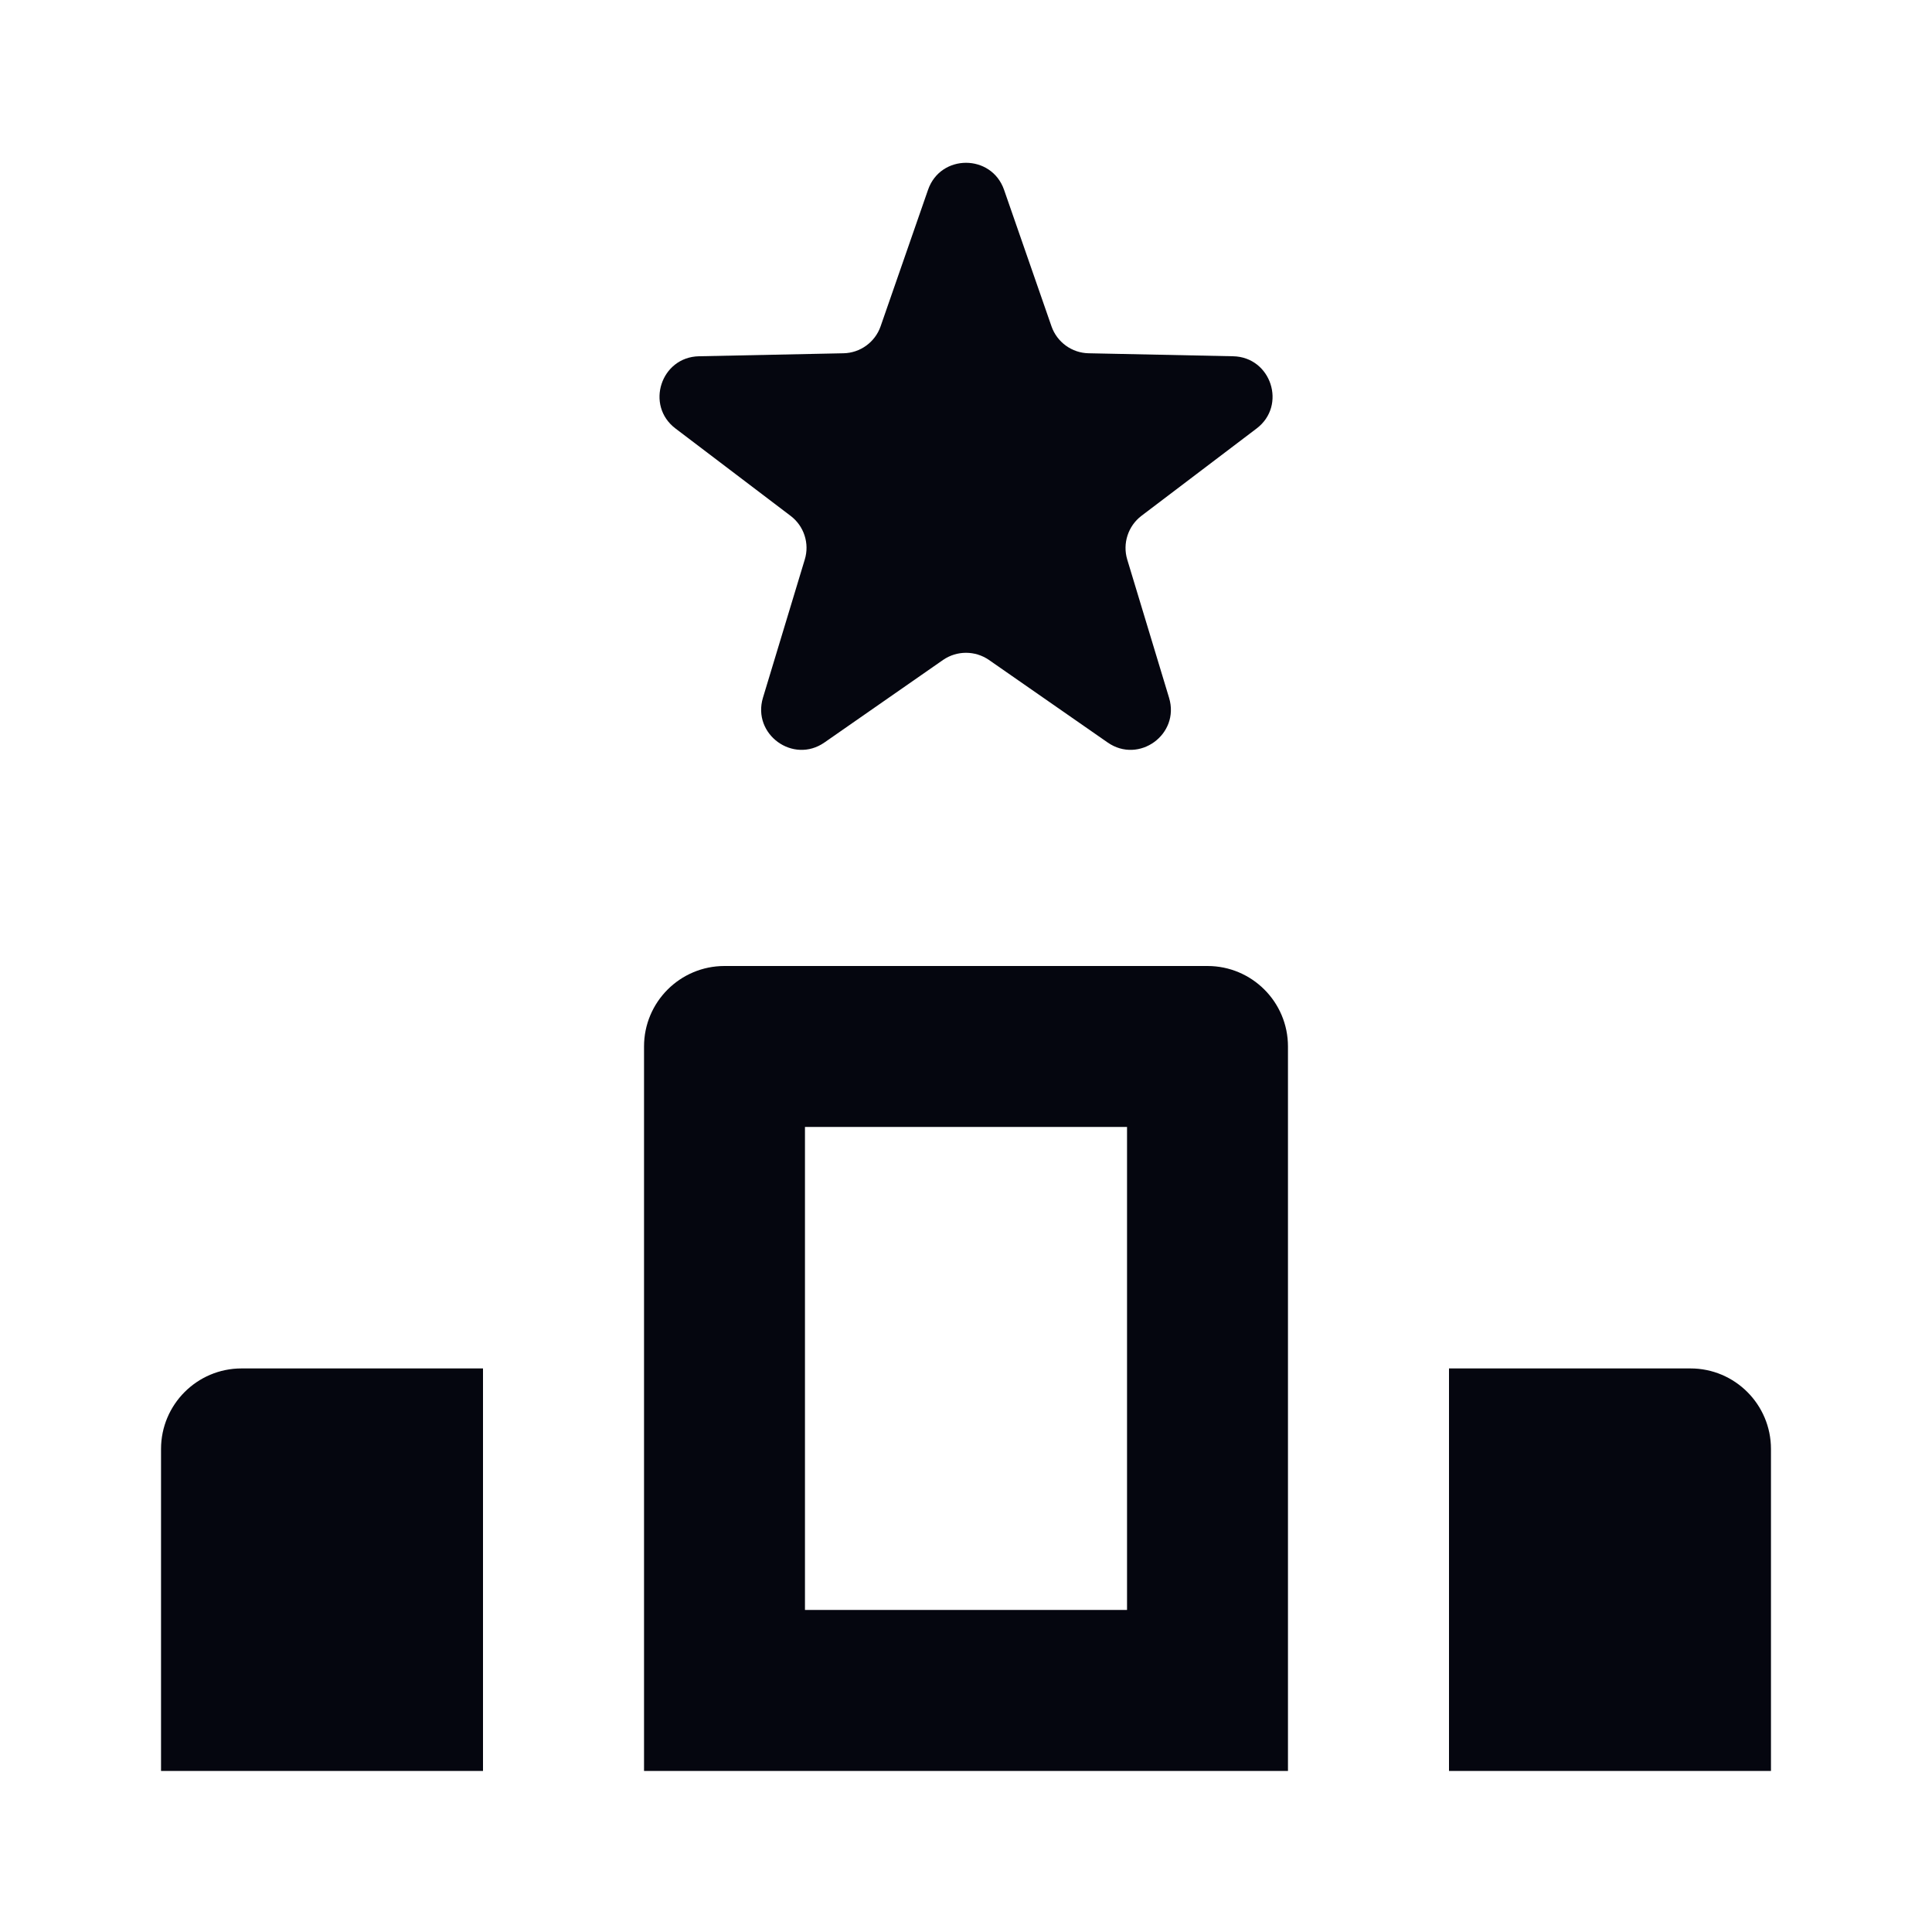
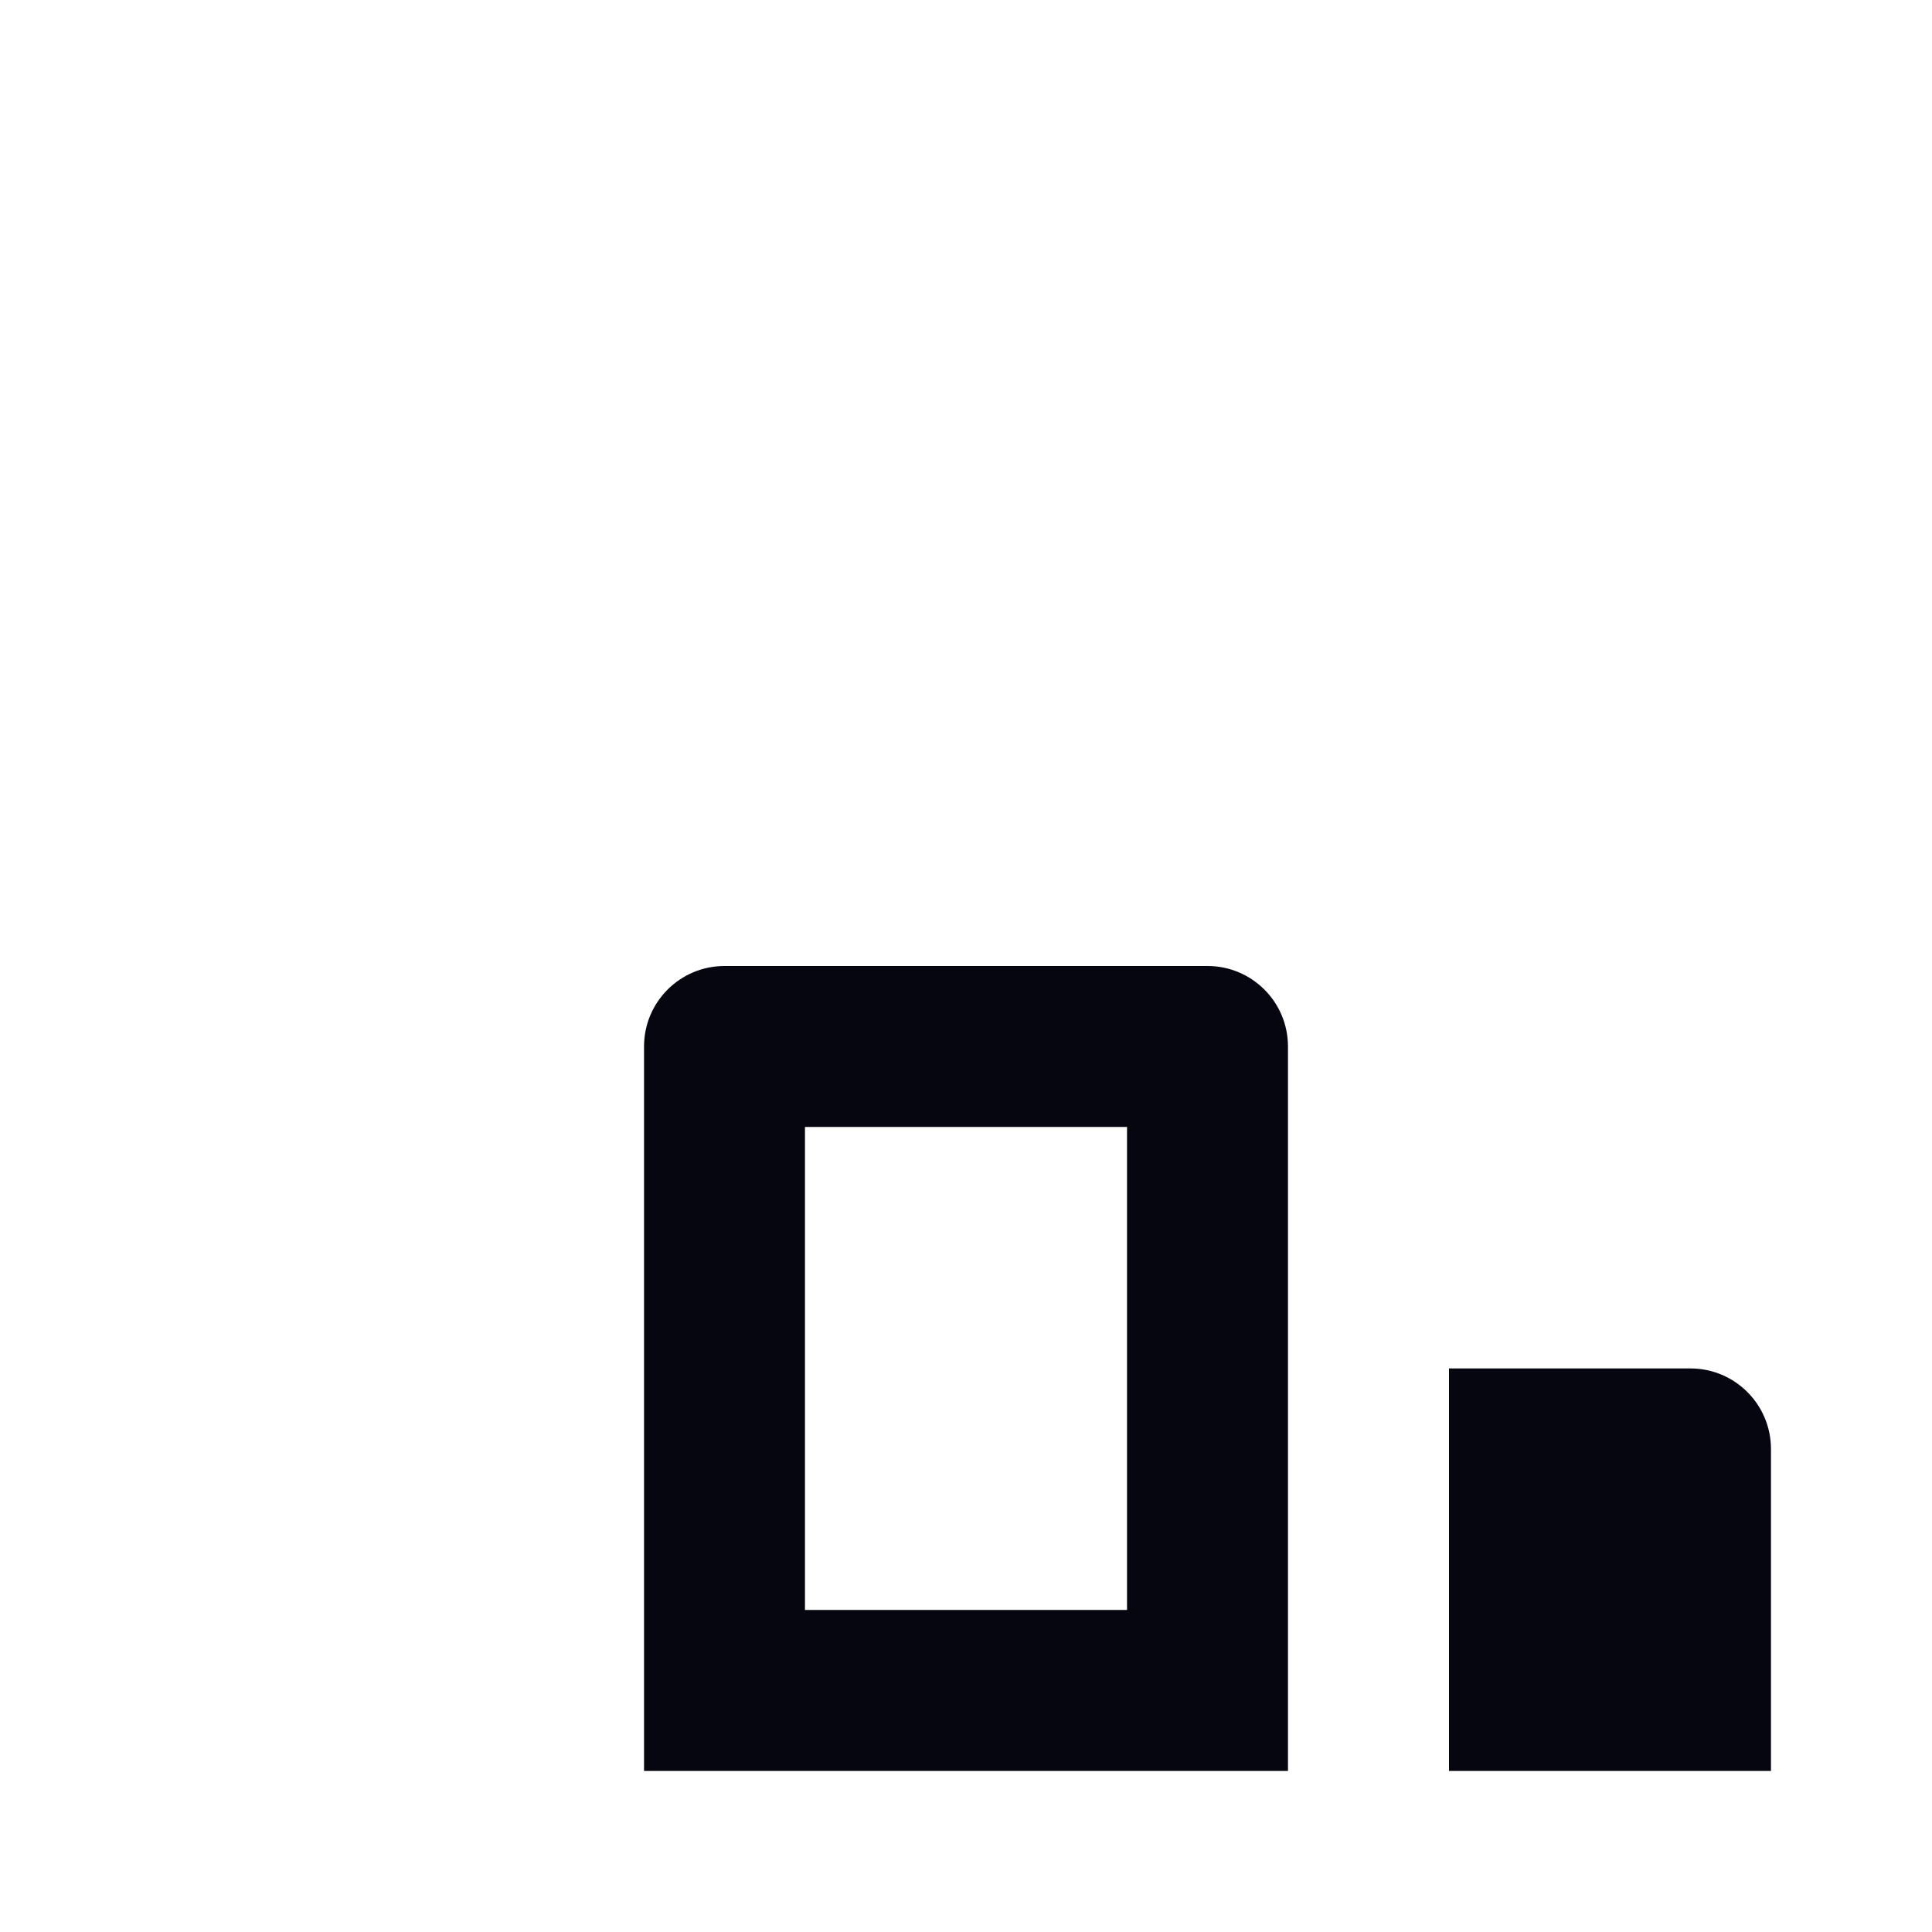
<svg xmlns="http://www.w3.org/2000/svg" width="20" height="20" viewBox="0 0 20 20" fill="none">
-   <path d="M10.394 1.965C10.264 1.592 9.736 1.592 9.607 1.965L9.116 3.378C9.059 3.542 8.905 3.654 8.731 3.657L7.236 3.688C6.841 3.696 6.678 4.198 6.993 4.436L8.184 5.34C8.323 5.445 8.382 5.626 8.331 5.792L7.898 7.223C7.784 7.602 8.211 7.912 8.535 7.686L9.762 6.832C9.905 6.733 10.095 6.733 10.238 6.832L11.466 7.686C11.79 7.912 12.217 7.602 12.102 7.223L11.669 5.792C11.619 5.626 11.678 5.445 11.816 5.34L13.008 4.436C13.323 4.198 13.159 3.696 12.765 3.688L11.27 3.657C11.096 3.654 10.942 3.542 10.885 3.378L10.394 1.965Z" fill="#05060F" />
  <path fill-rule="evenodd" clip-rule="evenodd" d="M6.667 10.833C6.667 10.373 7.04 10 7.5 10H12.5C12.96 10 13.333 10.373 13.333 10.833V18.333H6.667V10.833ZM11.667 16.666H8.333V11.666H11.667V16.666Z" fill="#05060F" />
-   <path d="M2.5 14.166C2.04 14.166 1.667 14.54 1.667 15V18.333H5V14.166H2.5Z" fill="#05060F" />
  <path d="M15 14.166H17.5C17.96 14.166 18.333 14.54 18.333 15V18.333H15V14.166Z" fill="#05060F" />
</svg>